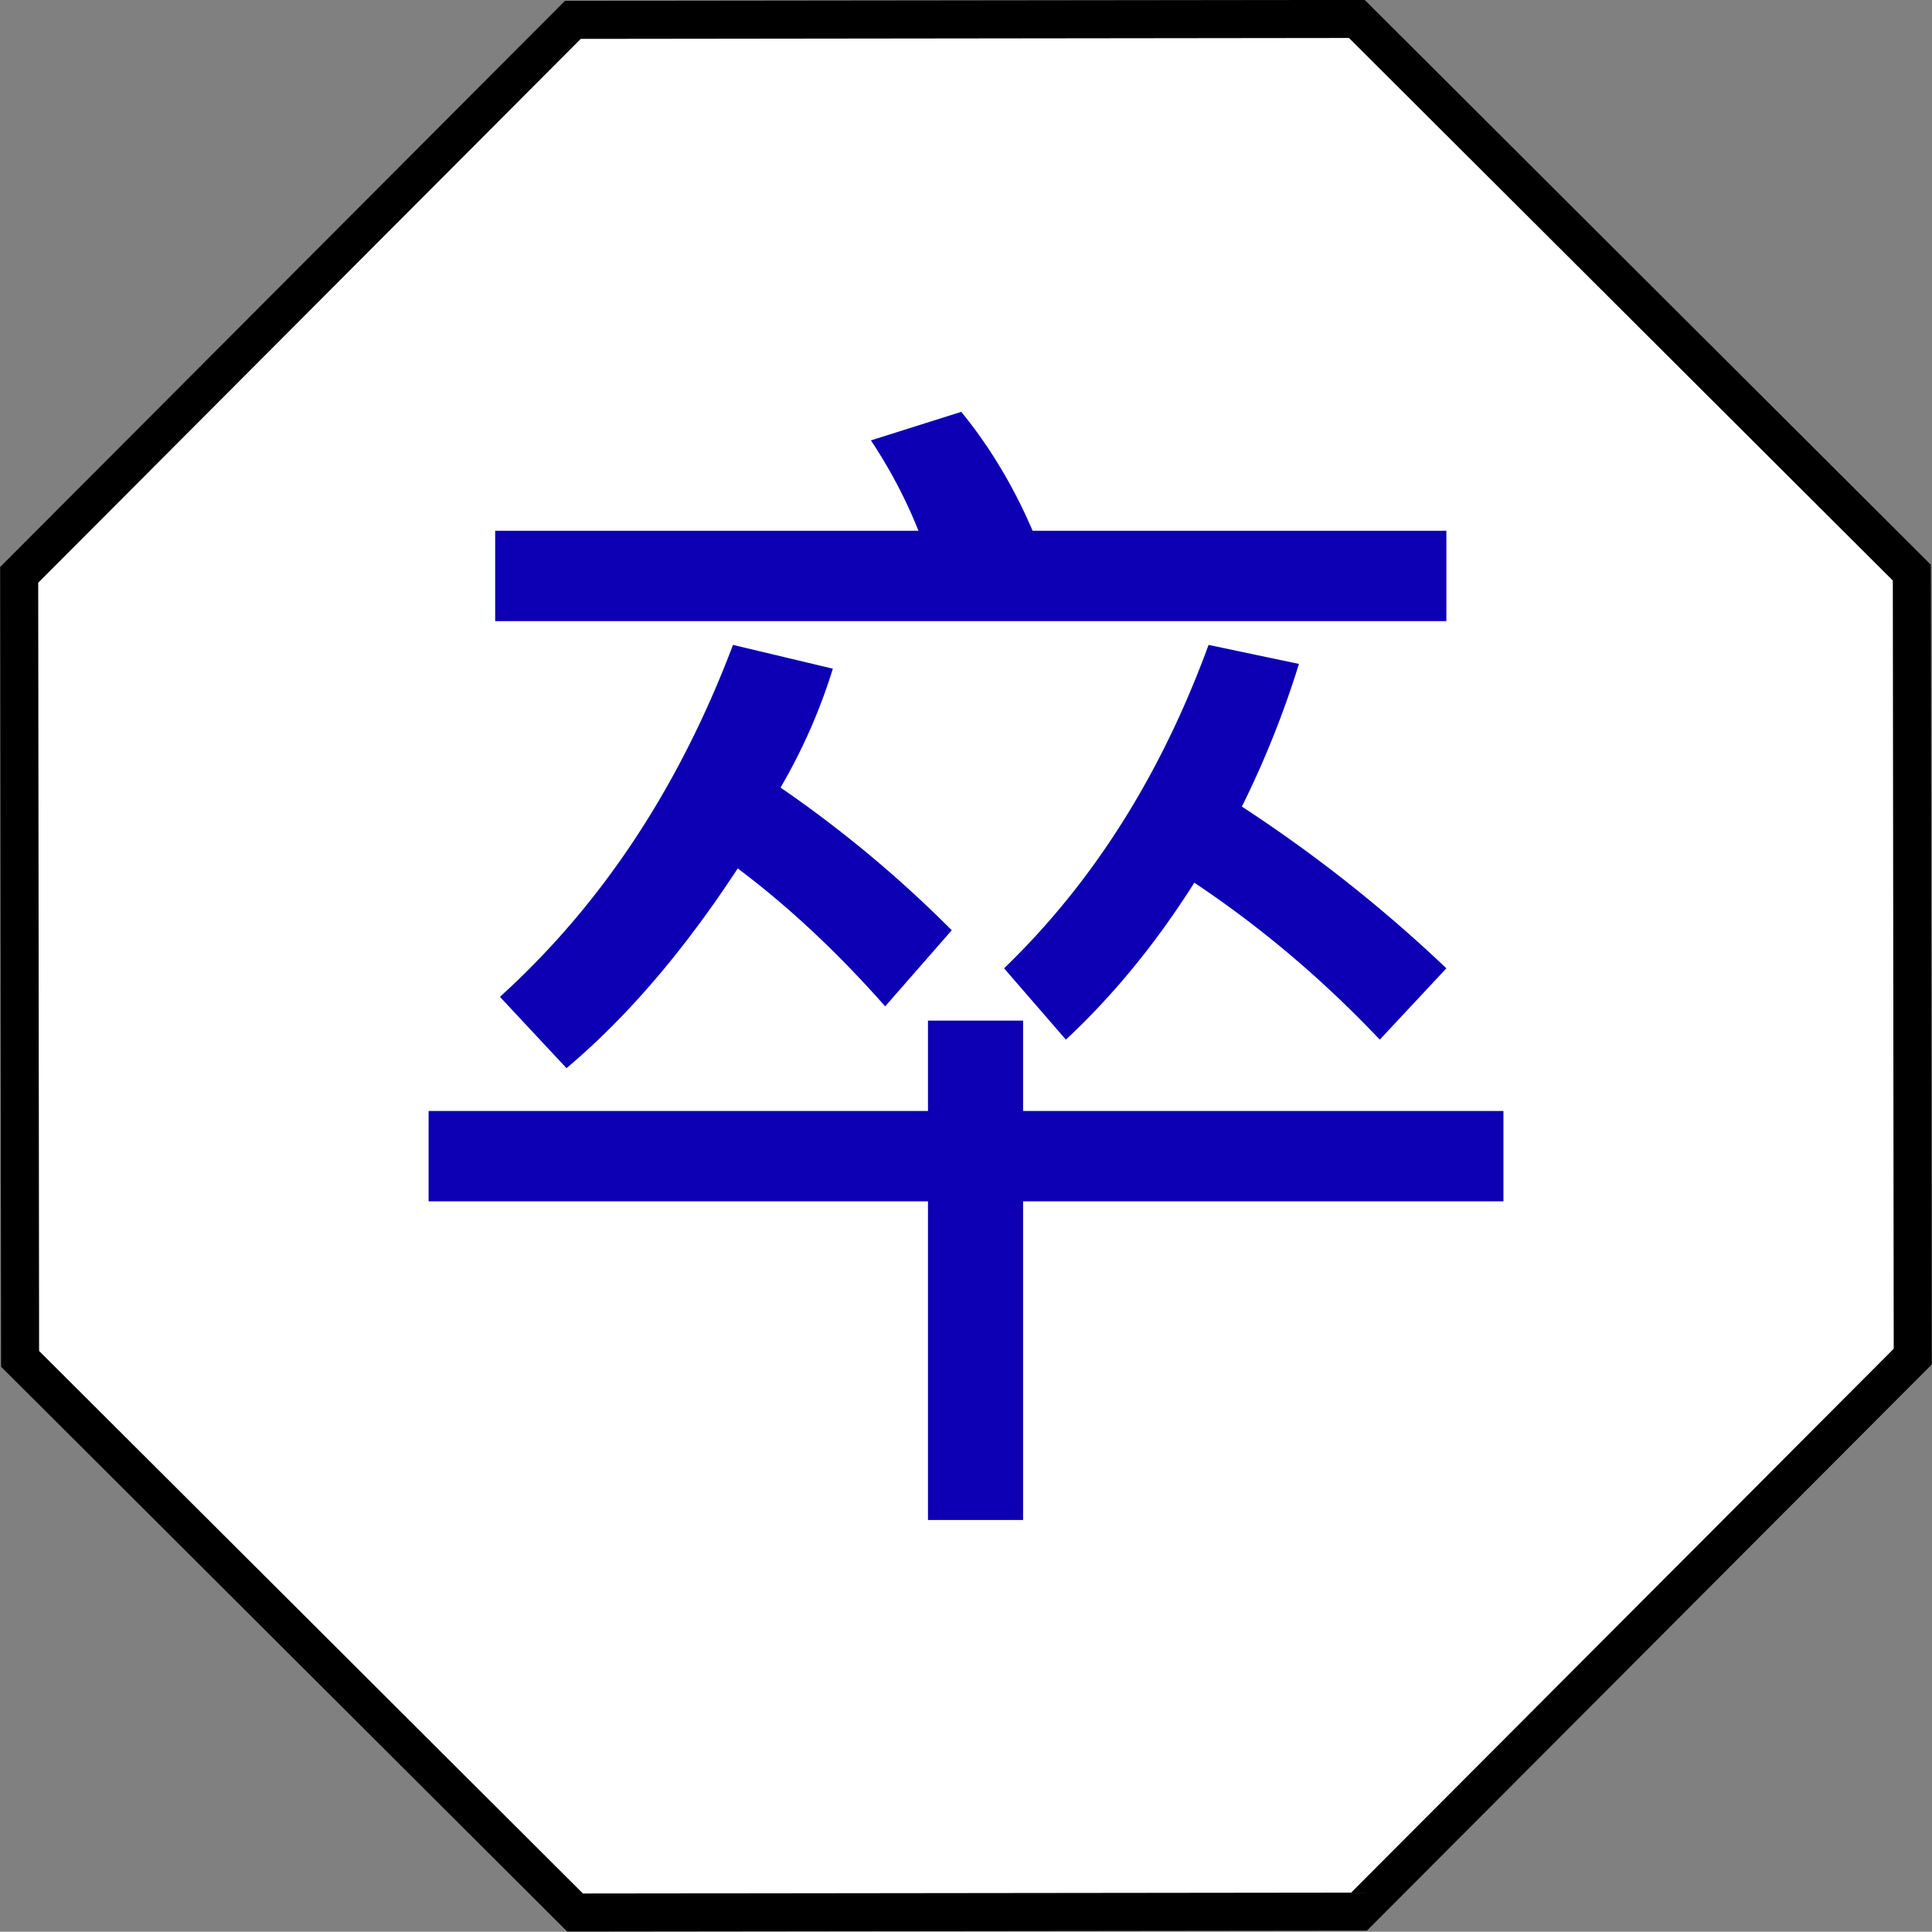
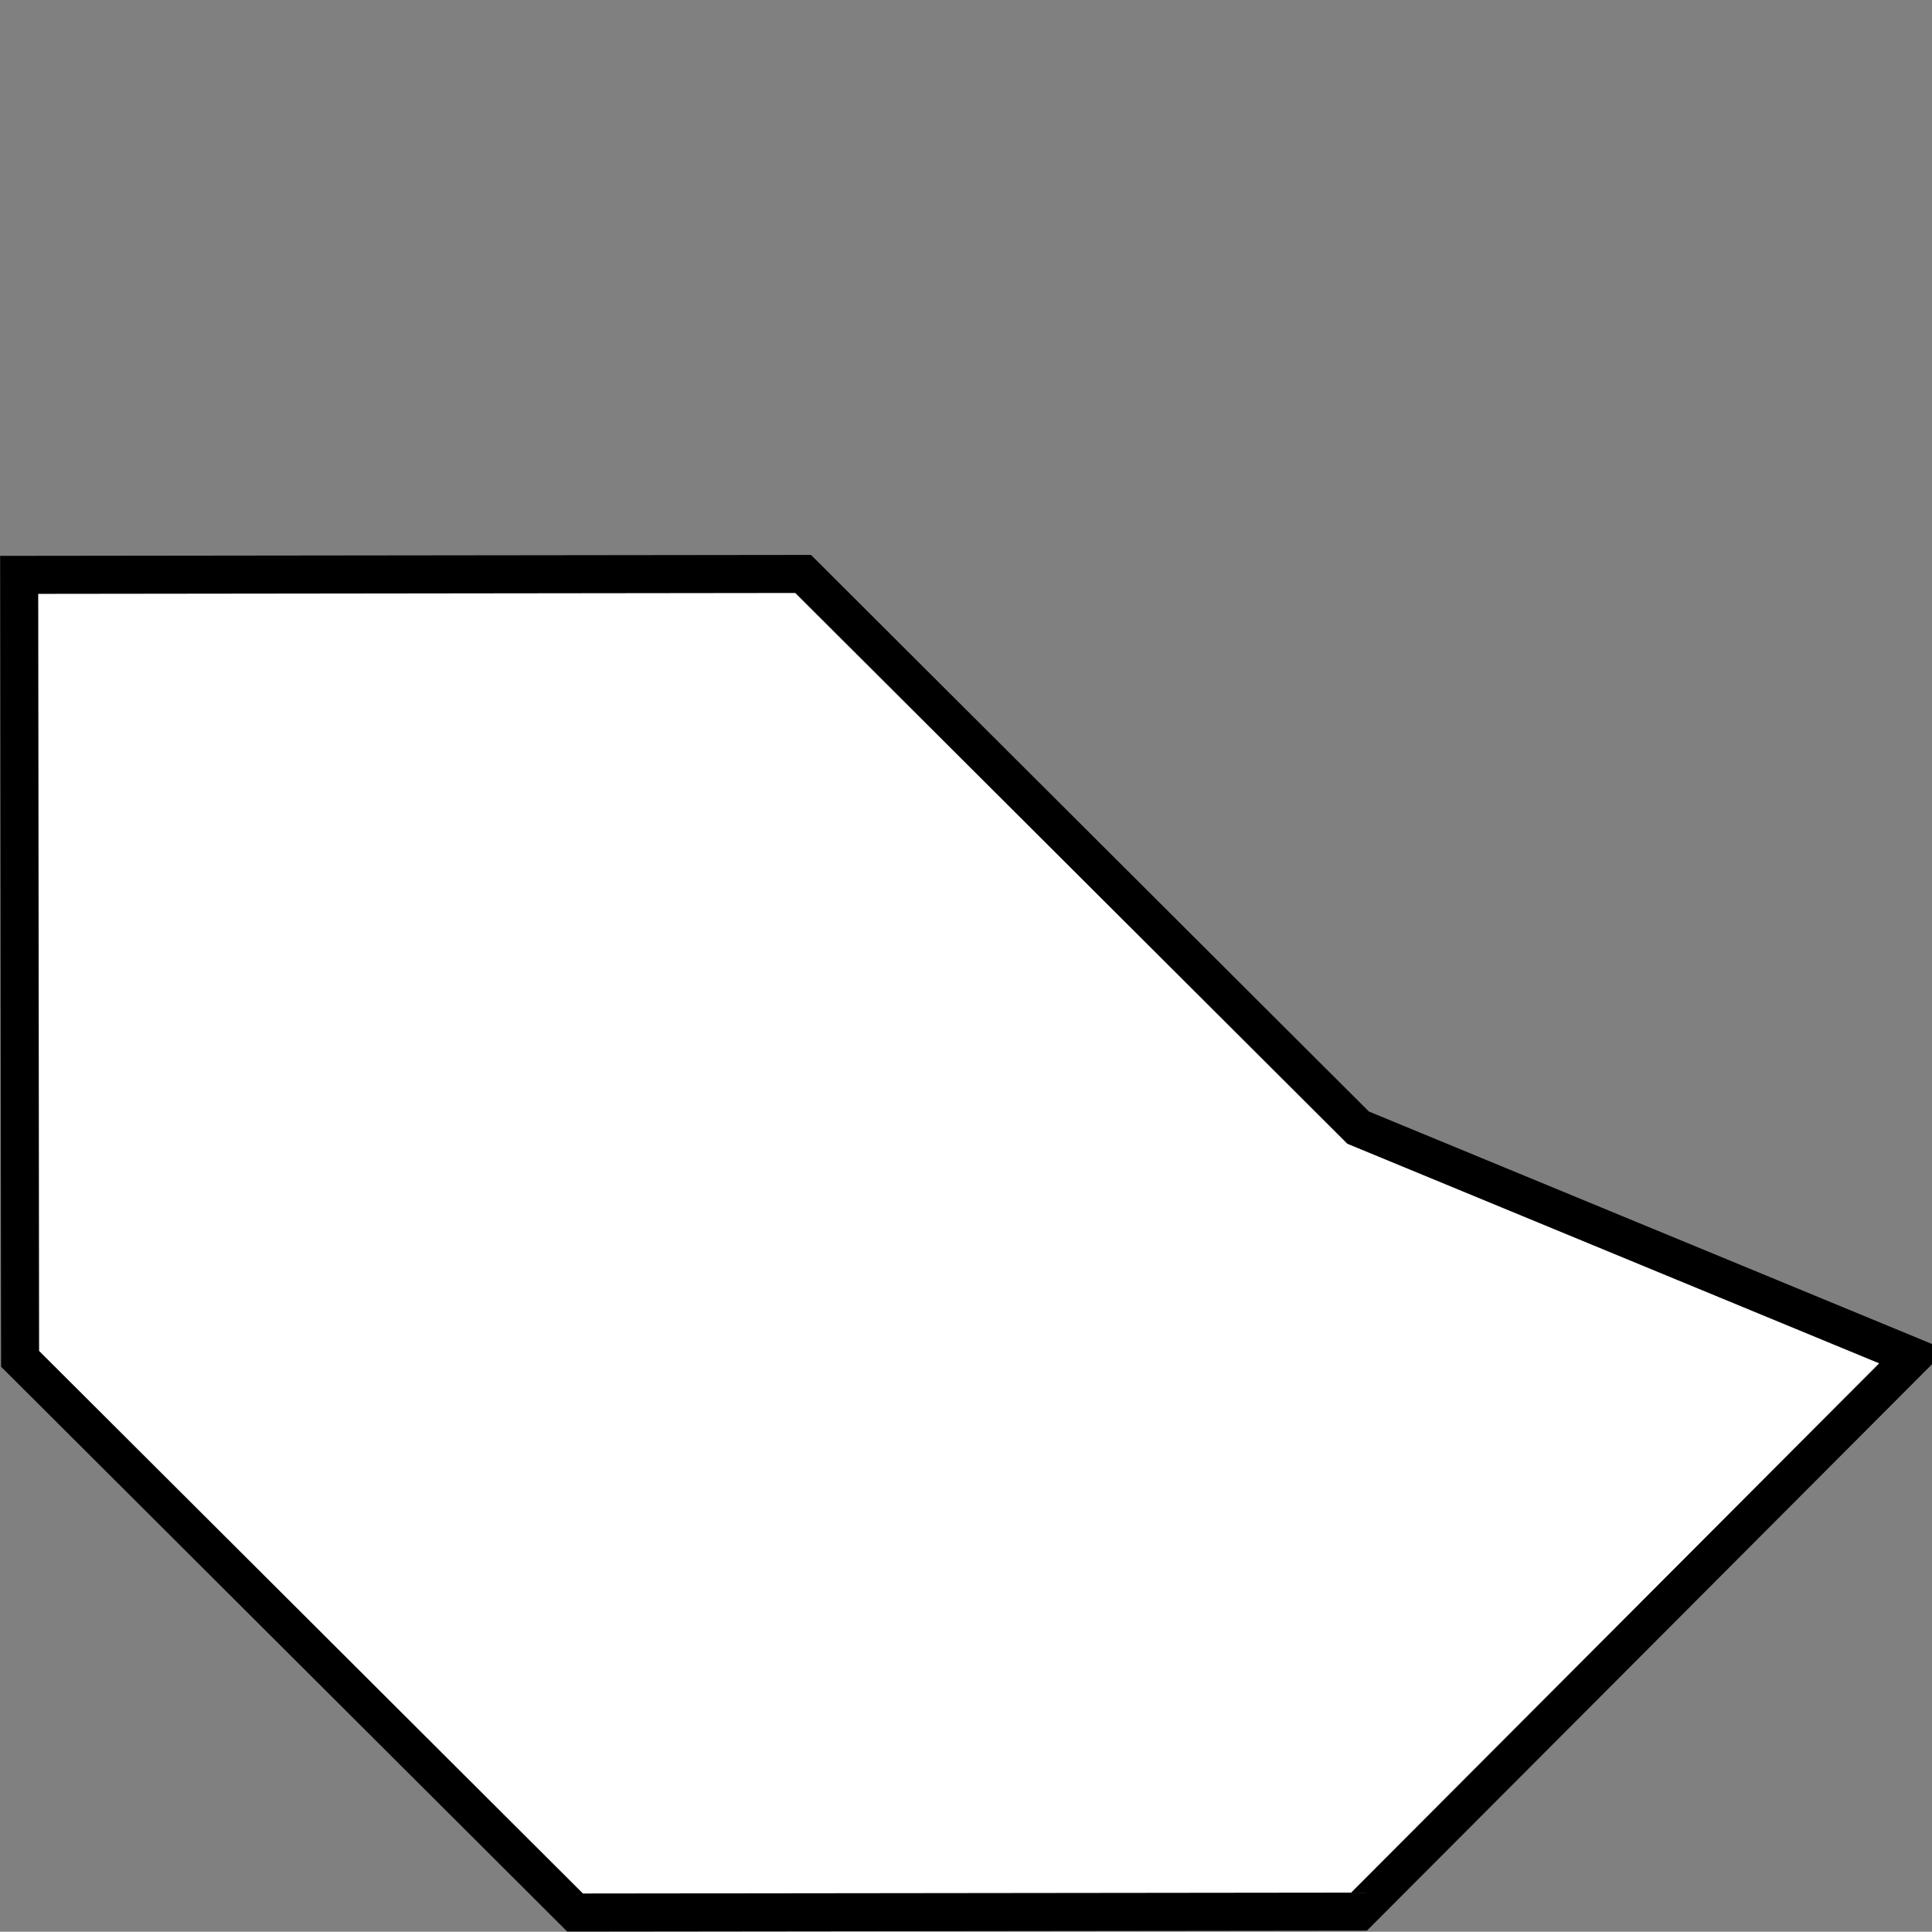
<svg xmlns="http://www.w3.org/2000/svg" width="101.556" height="101.542">
  <rect width="100%" height="100%" fill="#808080" stroke="none" />
-   <path d="m164.655 226.057-64.392 64.544-91.172.106-64.543-64.392-.106-91.171L8.834 70.6l91.171-.107 64.543 64.392z" transform="translate(26.12 -30.867) scale(.452)" style="fill:#fff;fill-opacity:1;fill-rule:evenodd;stroke:#000;stroke-width:4.424;stroke-linecap:butt;stroke-linejoin:miter;stroke-miterlimit:4;stroke-opacity:1" />
+   <path d="m164.655 226.057-64.392 64.544-91.172.106-64.543-64.392-.106-91.171l91.171-.107 64.543 64.392z" transform="translate(26.12 -30.867) scale(.452)" style="fill:#fff;fill-opacity:1;fill-rule:evenodd;stroke:#000;stroke-width:4.424;stroke-linecap:butt;stroke-linejoin:miter;stroke-miterlimit:4;stroke-opacity:1" />
  <g style="font-size:40px;font-style:normal;font-weight:400;line-height:125%;letter-spacing:0;word-spacing:0;fill:#0d00b4;fill-opacity:1;stroke:none;font-family:Sans">
-     <path d="M25.25 979.487H47.5a25.853 25.853 0 0 0-2.5-4.75l4.75-1.5c1.5 1.834 2.75 3.917 3.75 6.25h21.75v4.75h-50v-4.75m12.5 6 5.25 1.25a29.714 29.714 0 0 1-2.75 6.25 63.191 63.191 0 0 1 9 7.5l-3.5 4c-2.5-2.833-5.083-5.25-7.75-7.25-2.833 4.333-5.833 7.833-9 10.5l-3.5-3.75c5.333-4.833 9.417-11 12.25-18.5m25 0 4.75 1a50.27 50.27 0 0 1-3 7.5 75.314 75.314 0 0 1 10.75 8.5l-3.5 3.75c-3-3.167-6.25-5.917-9.75-8.25-2 3.167-4.25 5.917-6.75 8.25l-3.25-3.75c4.667-4.5 8.25-10.166 10.75-17m-41 24.5H48v-4.75h5v4.75h25.25v4.75H53v16.75h-5v-16.75H21.75v-4.75" style="font-size:64px;fill:#0d00b4" transform="translate(.779 -951.588)" />
-   </g>
+     </g>
</svg>